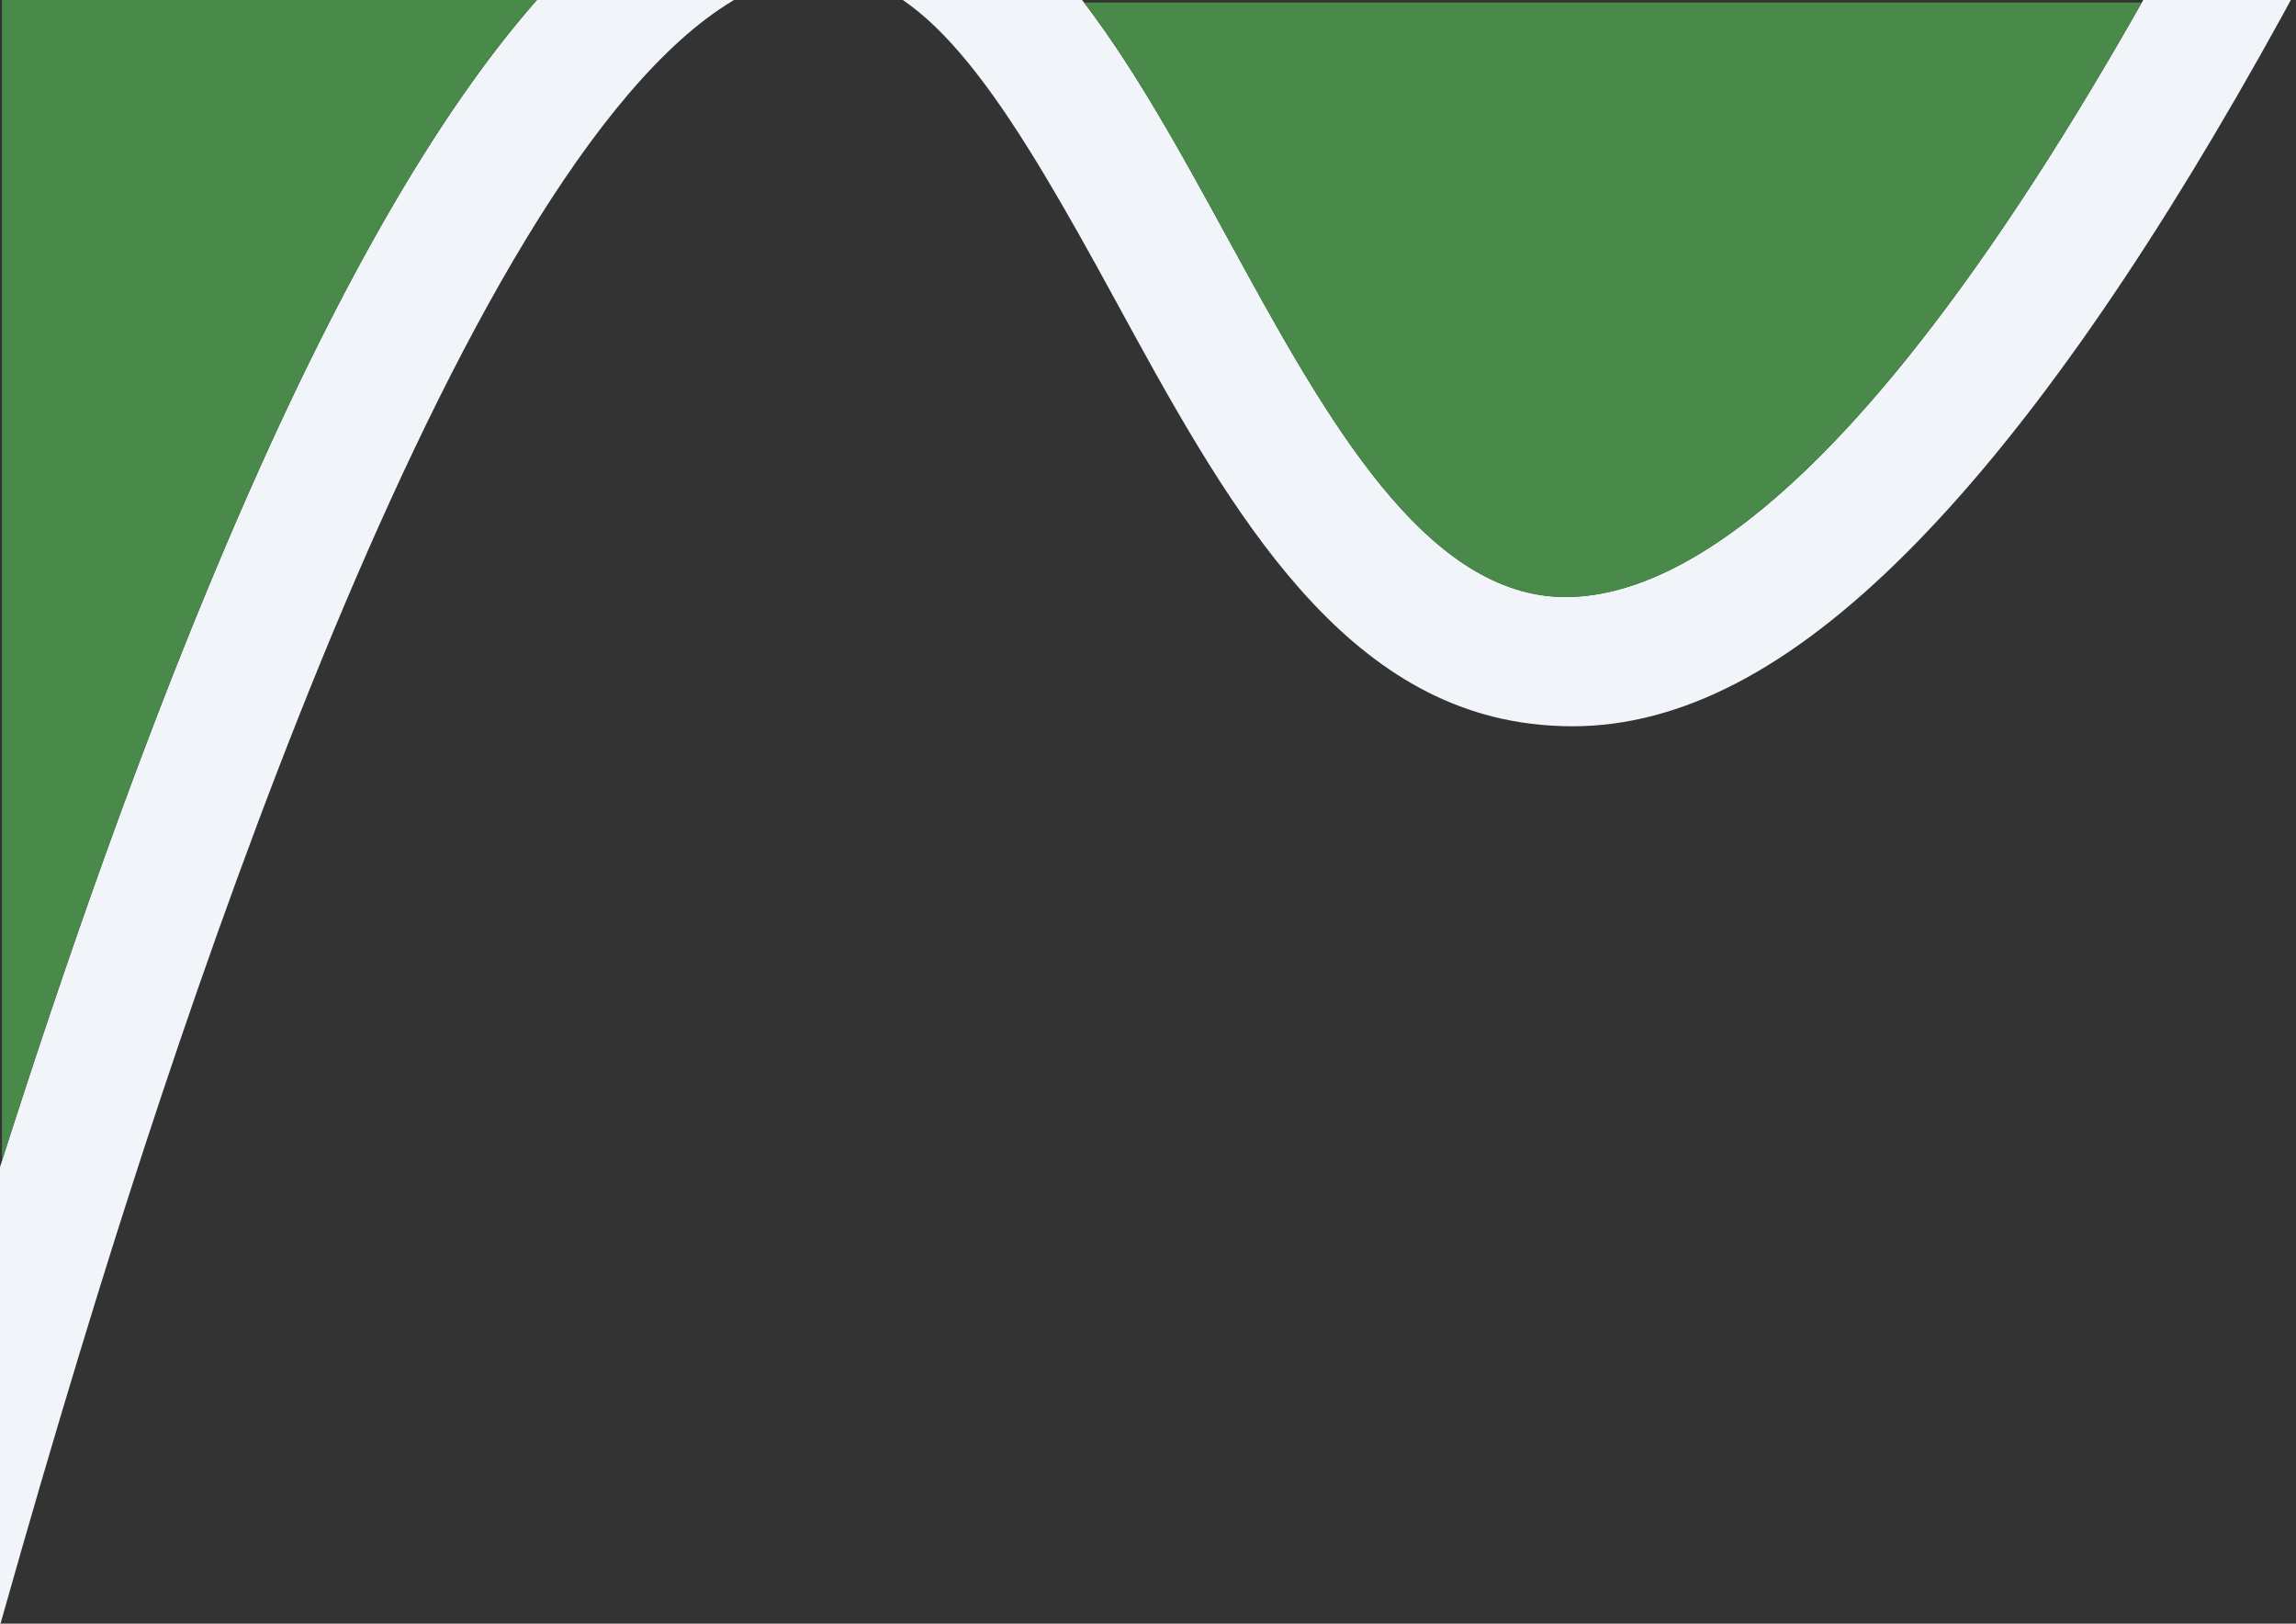
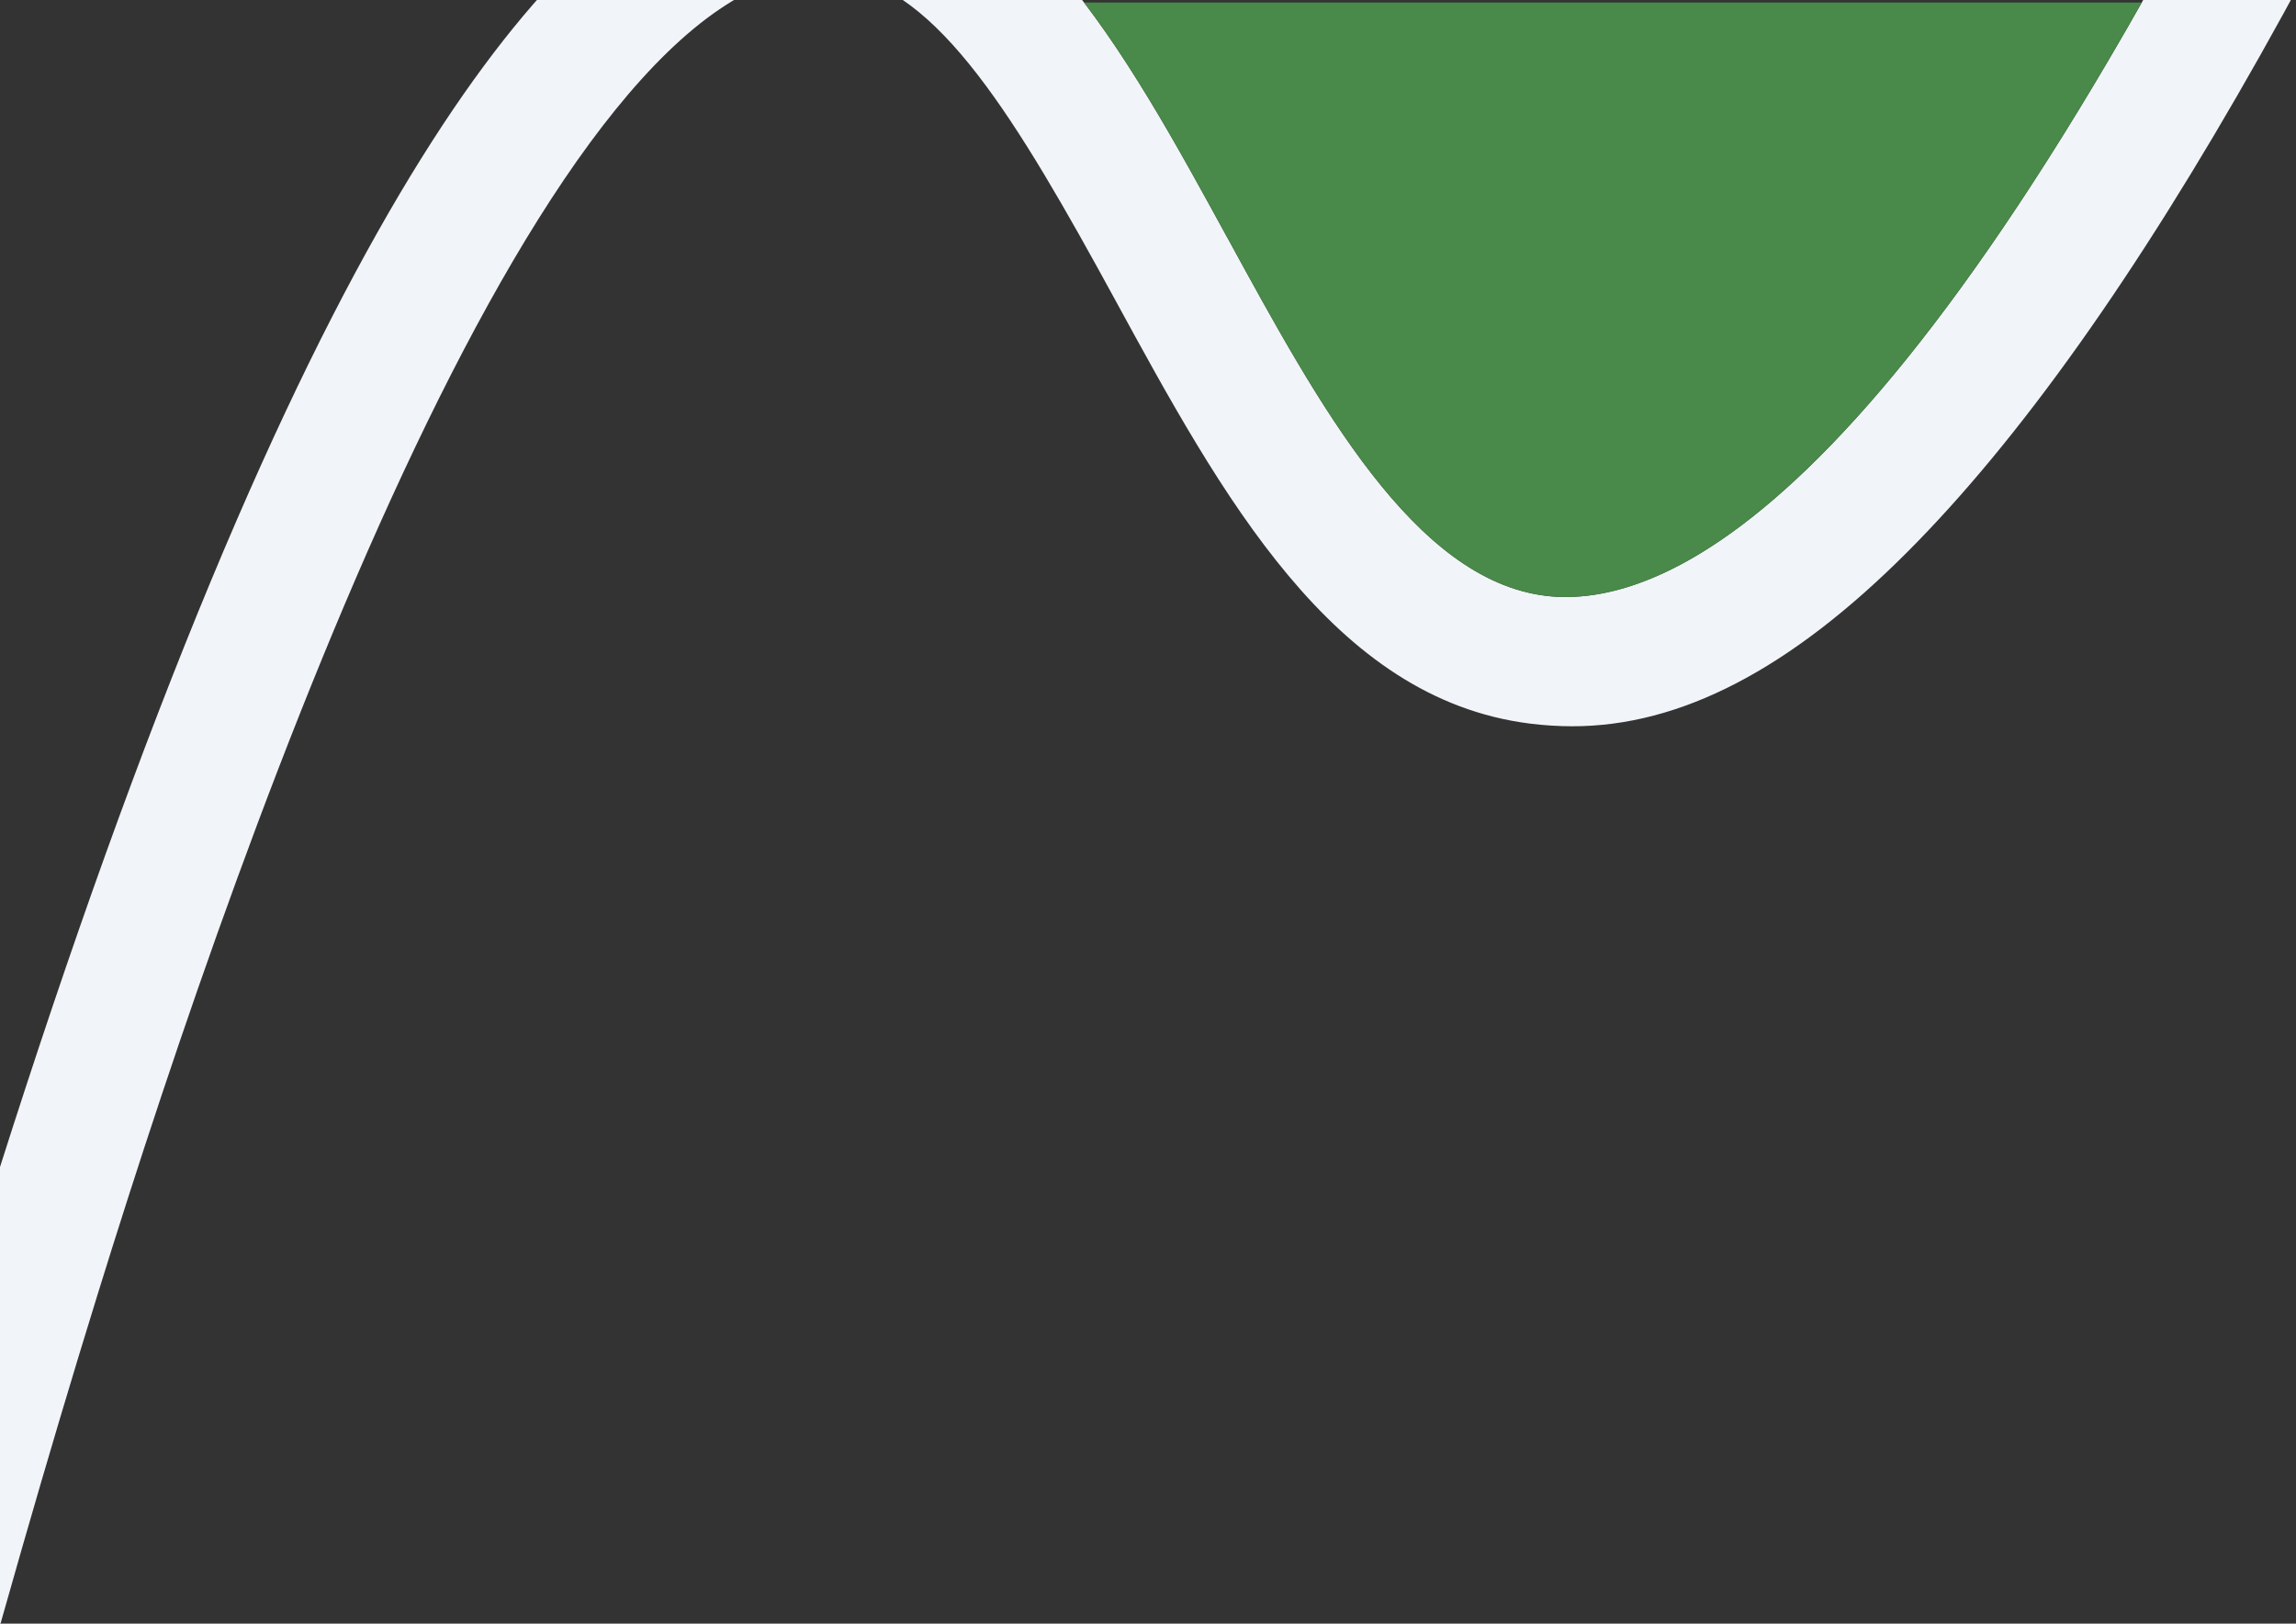
<svg xmlns="http://www.w3.org/2000/svg" width="454" height="321" viewBox="0 0 454 321" fill="none">
  <rect x="0" y="0" width="454" height="321" fill="#333333" stroke="none" />
  <g clip-path="url(#clip0_1564_17360)">
    <path d="M-129 764.329C-65.578 445.941 -8.04 229.483 46.85 102.733C98.665 -16.931 137.458 -30.764 162.123 -30.764C163.07 -30.764 164.001 -30.746 164.931 -30.693C201.149 -29.046 222.236 9.571 242.643 46.9L242.75 47.079C260.851 80.221 279.559 114.49 305.564 117.782C306.834 117.943 308.176 118.033 309.535 118.033C339.296 118.033 391.773 80.65 472.669 -97.405C534.427 -233.354 605.343 -435.693 683.539 -699L704 -678.528C572.398 -236.897 465.443 20.791 377.089 109.193C353.963 132.331 332.303 143.587 310.912 143.587C308.158 143.587 305.314 143.408 302.47 143.05C263.498 138.129 241.606 97.972 220.429 59.14C200.934 23.422 185.481 -2.311 166.218 -5.049C165.431 -5.246 164.609 -5.353 163.786 -5.389C163.5 -5.389 163.178 -5.407 162.856 -5.407C108.394 -5.407 49.569 158.207 19.36 255.717C-20.435 384.185 -63.02 562.491 -107.323 786L-128.964 764.347L-129 764.329Z" fill="#F1F4F8" />
    <path d="M242.752 47.079L242.644 46.9L242.601 46.822C233.715 30.568 224.699 14.074 214.358 0.5H423.506C369.858 95.243 332.773 118.033 309.536 118.033C308.177 118.033 306.835 117.943 305.565 117.782C279.568 114.491 260.863 80.242 242.769 47.11L242.752 47.079Z" fill="#498949" />
-     <path d="M46.852 102.733C31.592 137.968 16.128 180.137 0.391 229.5V0H106.166C88.84 19.654 69.04 51.49 46.852 102.733Z" fill="#498949" />
  </g>
  <defs>
    <clipPath id="clip0_1564_17360">
      <rect width="454" height="321" fill="white" />
    </clipPath>
  </defs>
</svg>